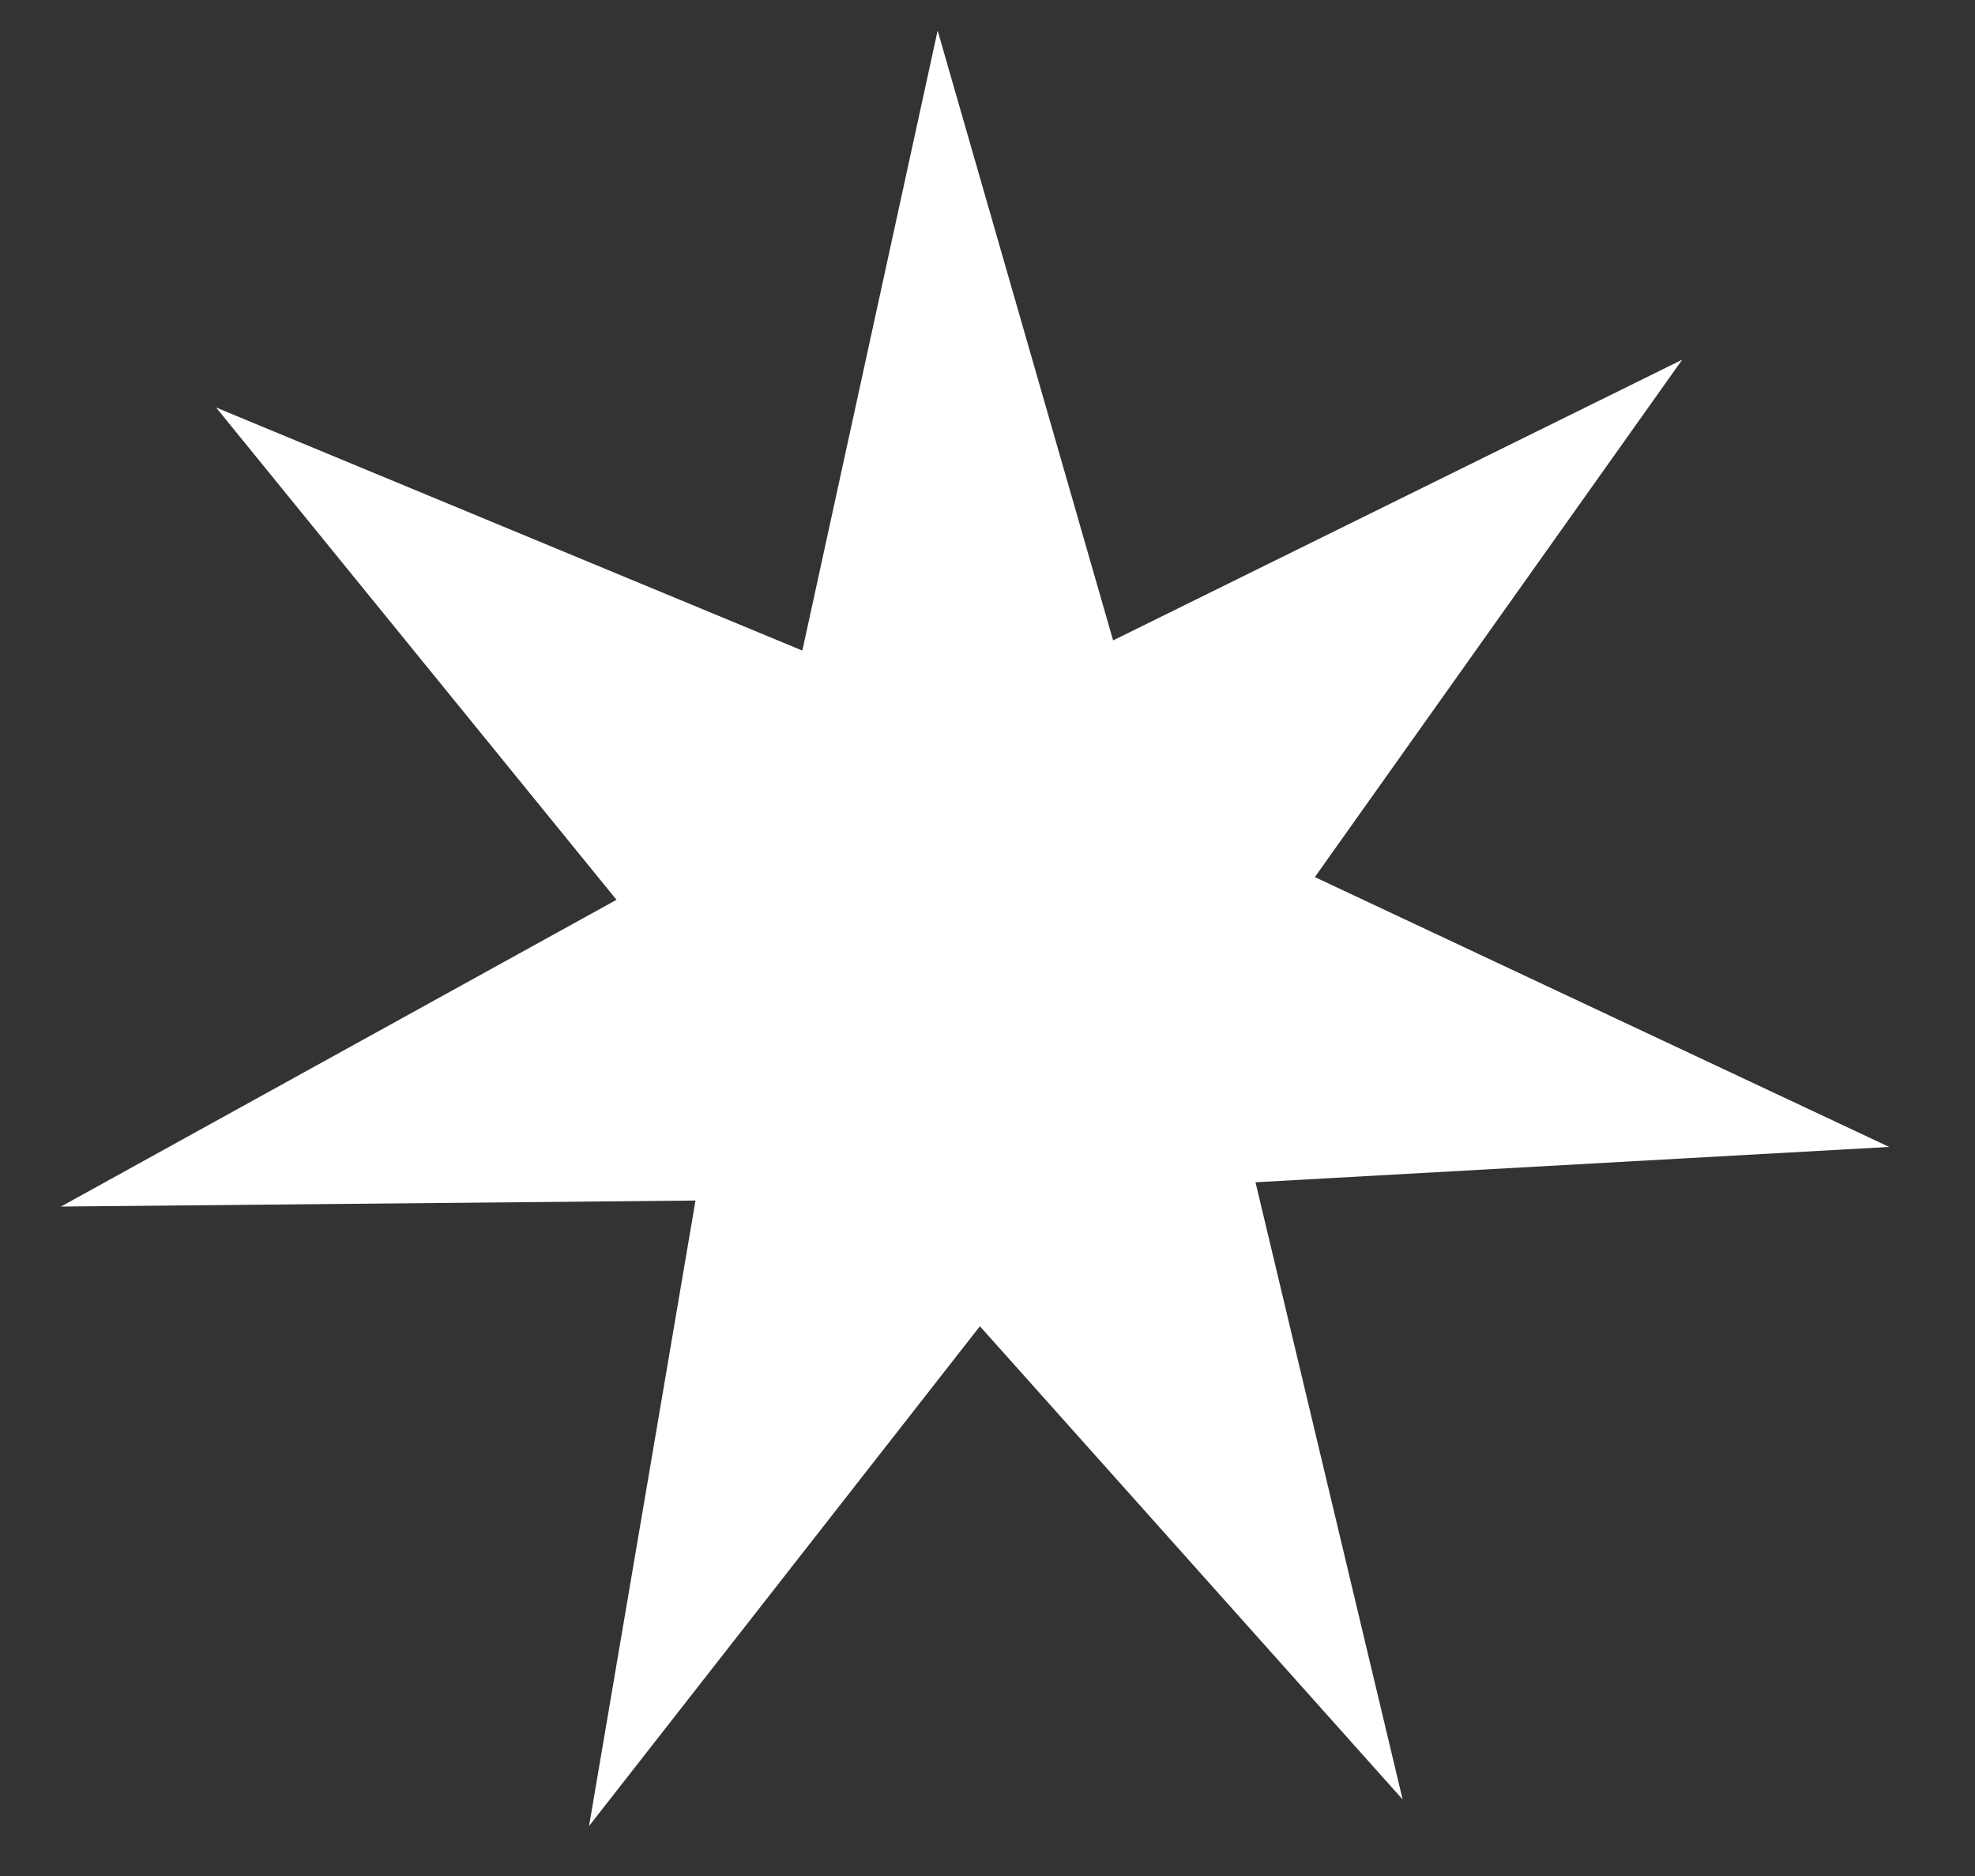
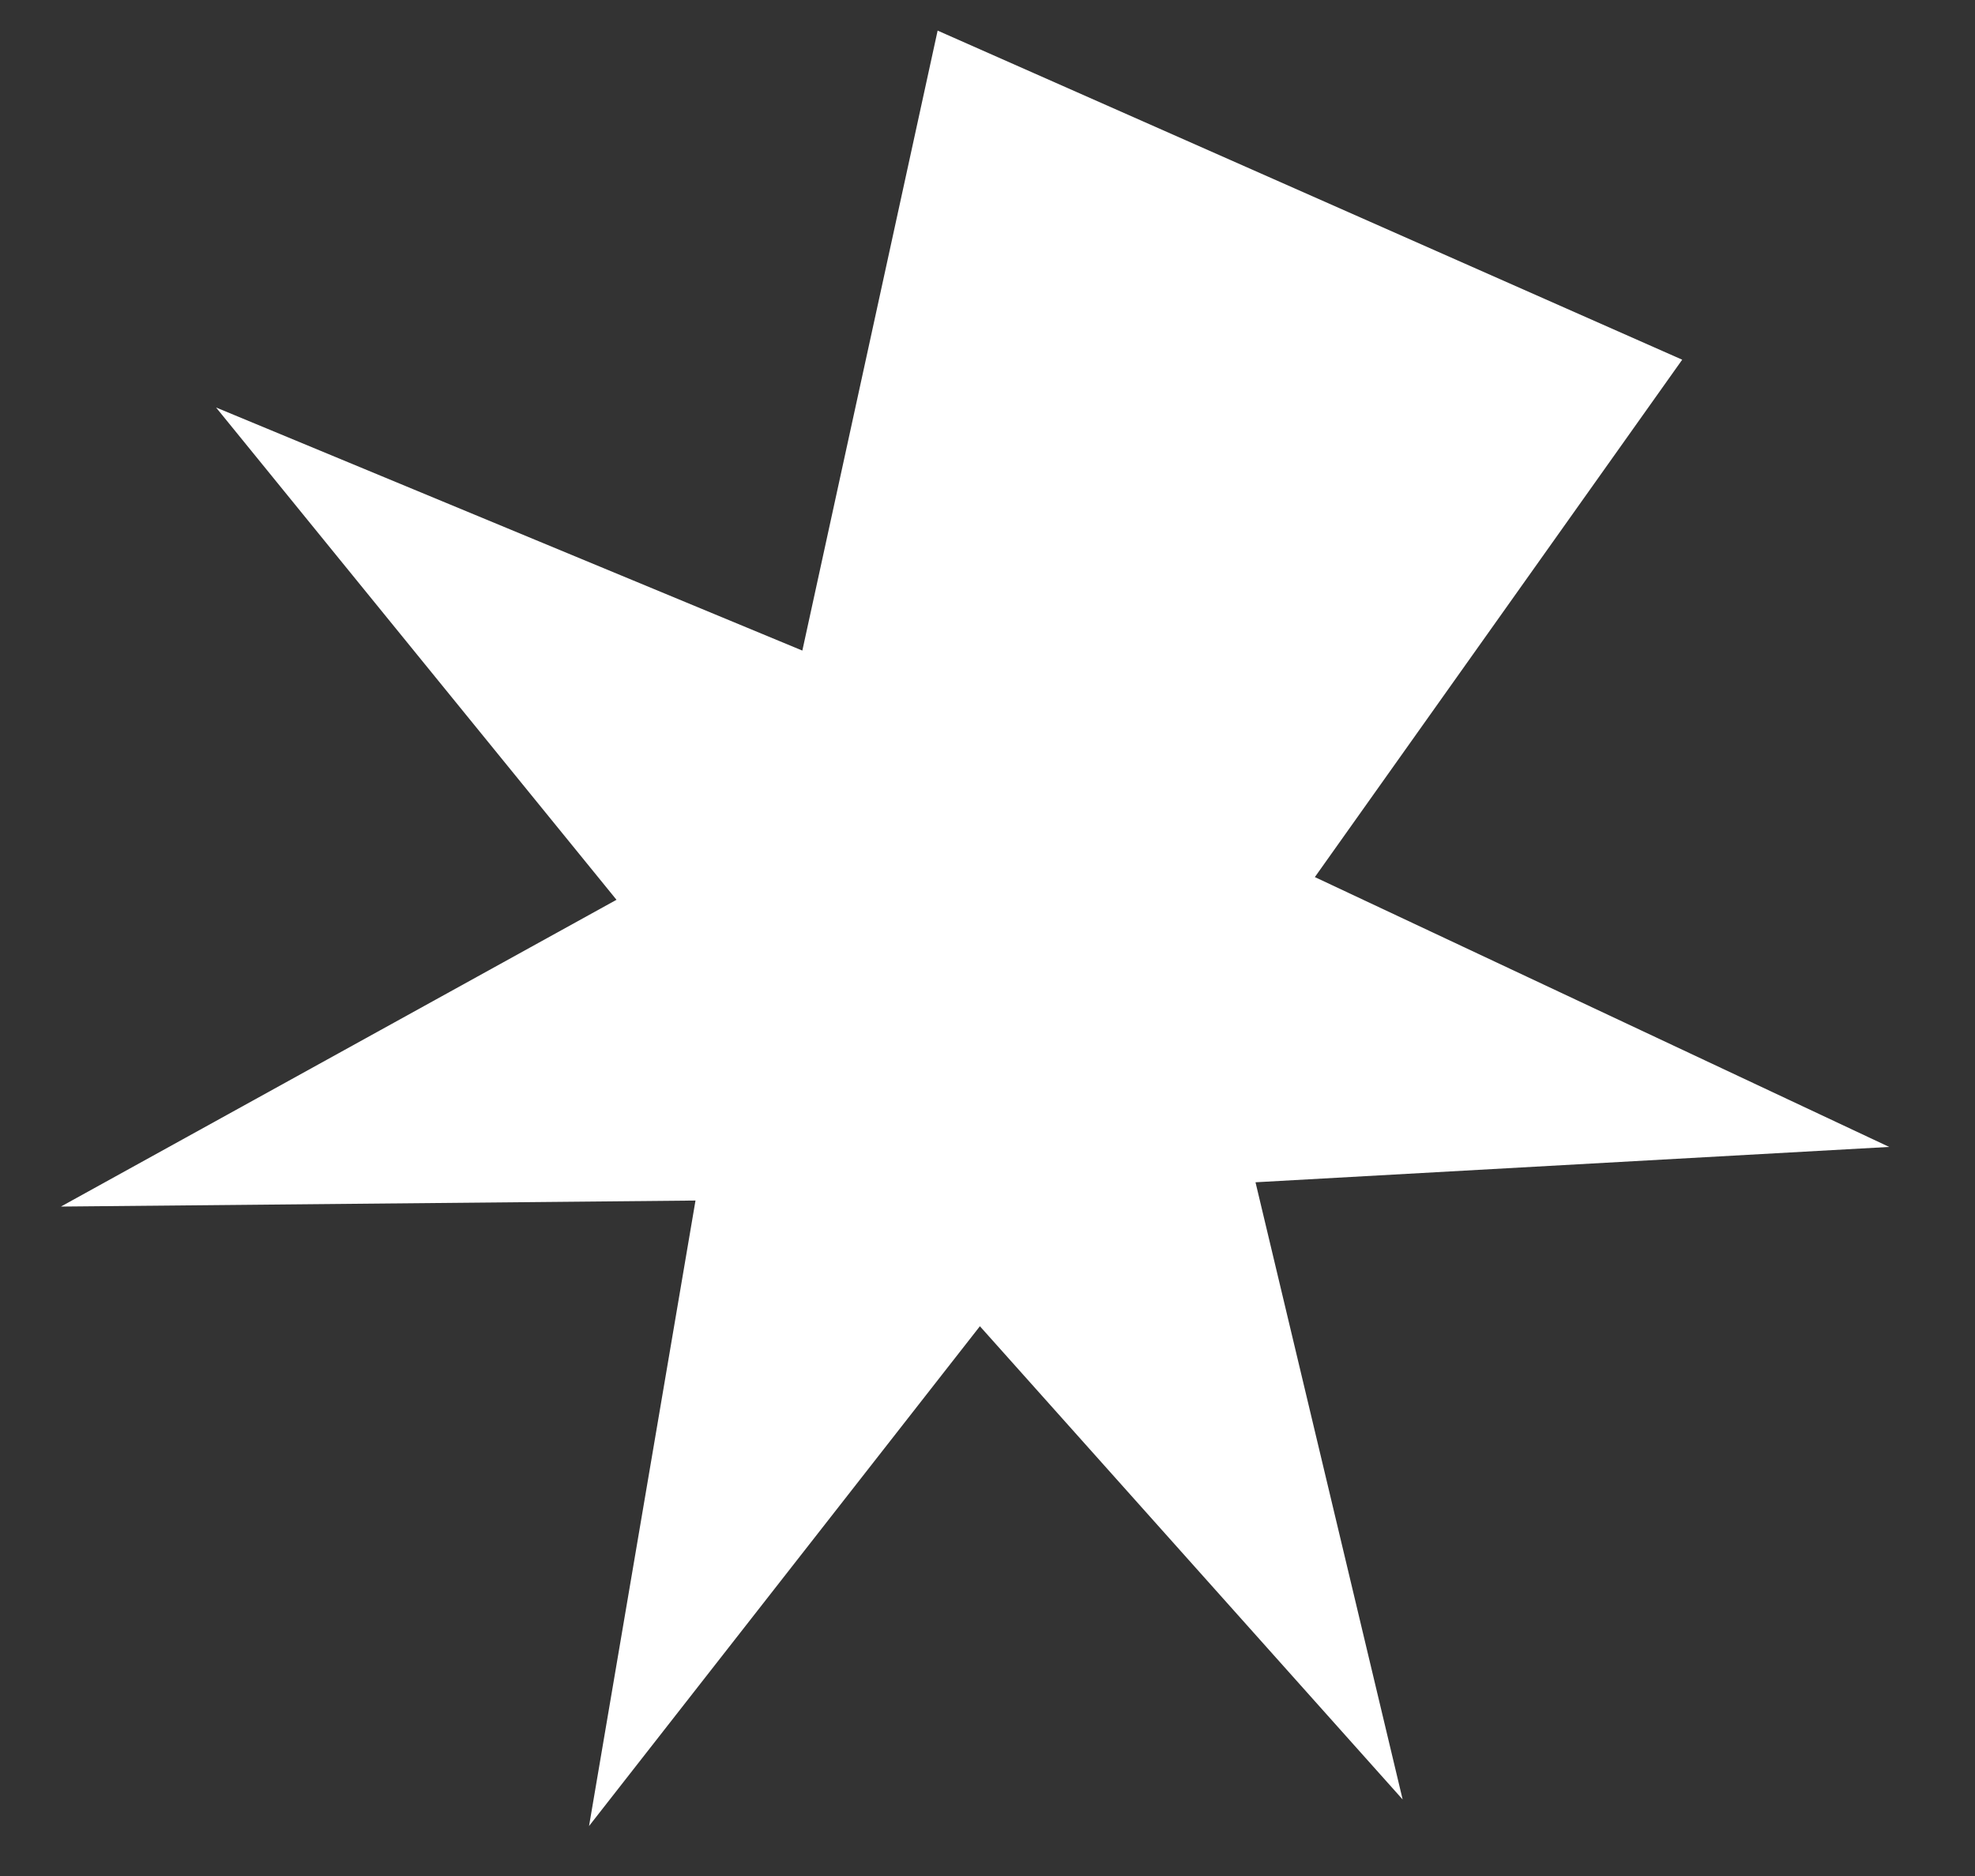
<svg xmlns="http://www.w3.org/2000/svg" width="20" height="19" viewBox="0 0 20 19" fill="none">
  <rect x="0" y="0" width="20" height="19" fill="#333333" stroke="none" />
-   <path d="M9.495 0.31L11.272 6.486L17.035 3.643L13.315 8.883L19.131 11.616L12.714 11.974L14.204 18.225L9.923 13.432L5.965 18.494L7.043 12.159L0.617 12.22L6.243 9.113L2.188 4.127L8.125 6.589L9.495 0.31Z" fill="white" />
+   <path d="M9.495 0.31L17.035 3.643L13.315 8.883L19.131 11.616L12.714 11.974L14.204 18.225L9.923 13.432L5.965 18.494L7.043 12.159L0.617 12.22L6.243 9.113L2.188 4.127L8.125 6.589L9.495 0.31Z" fill="white" />
</svg>